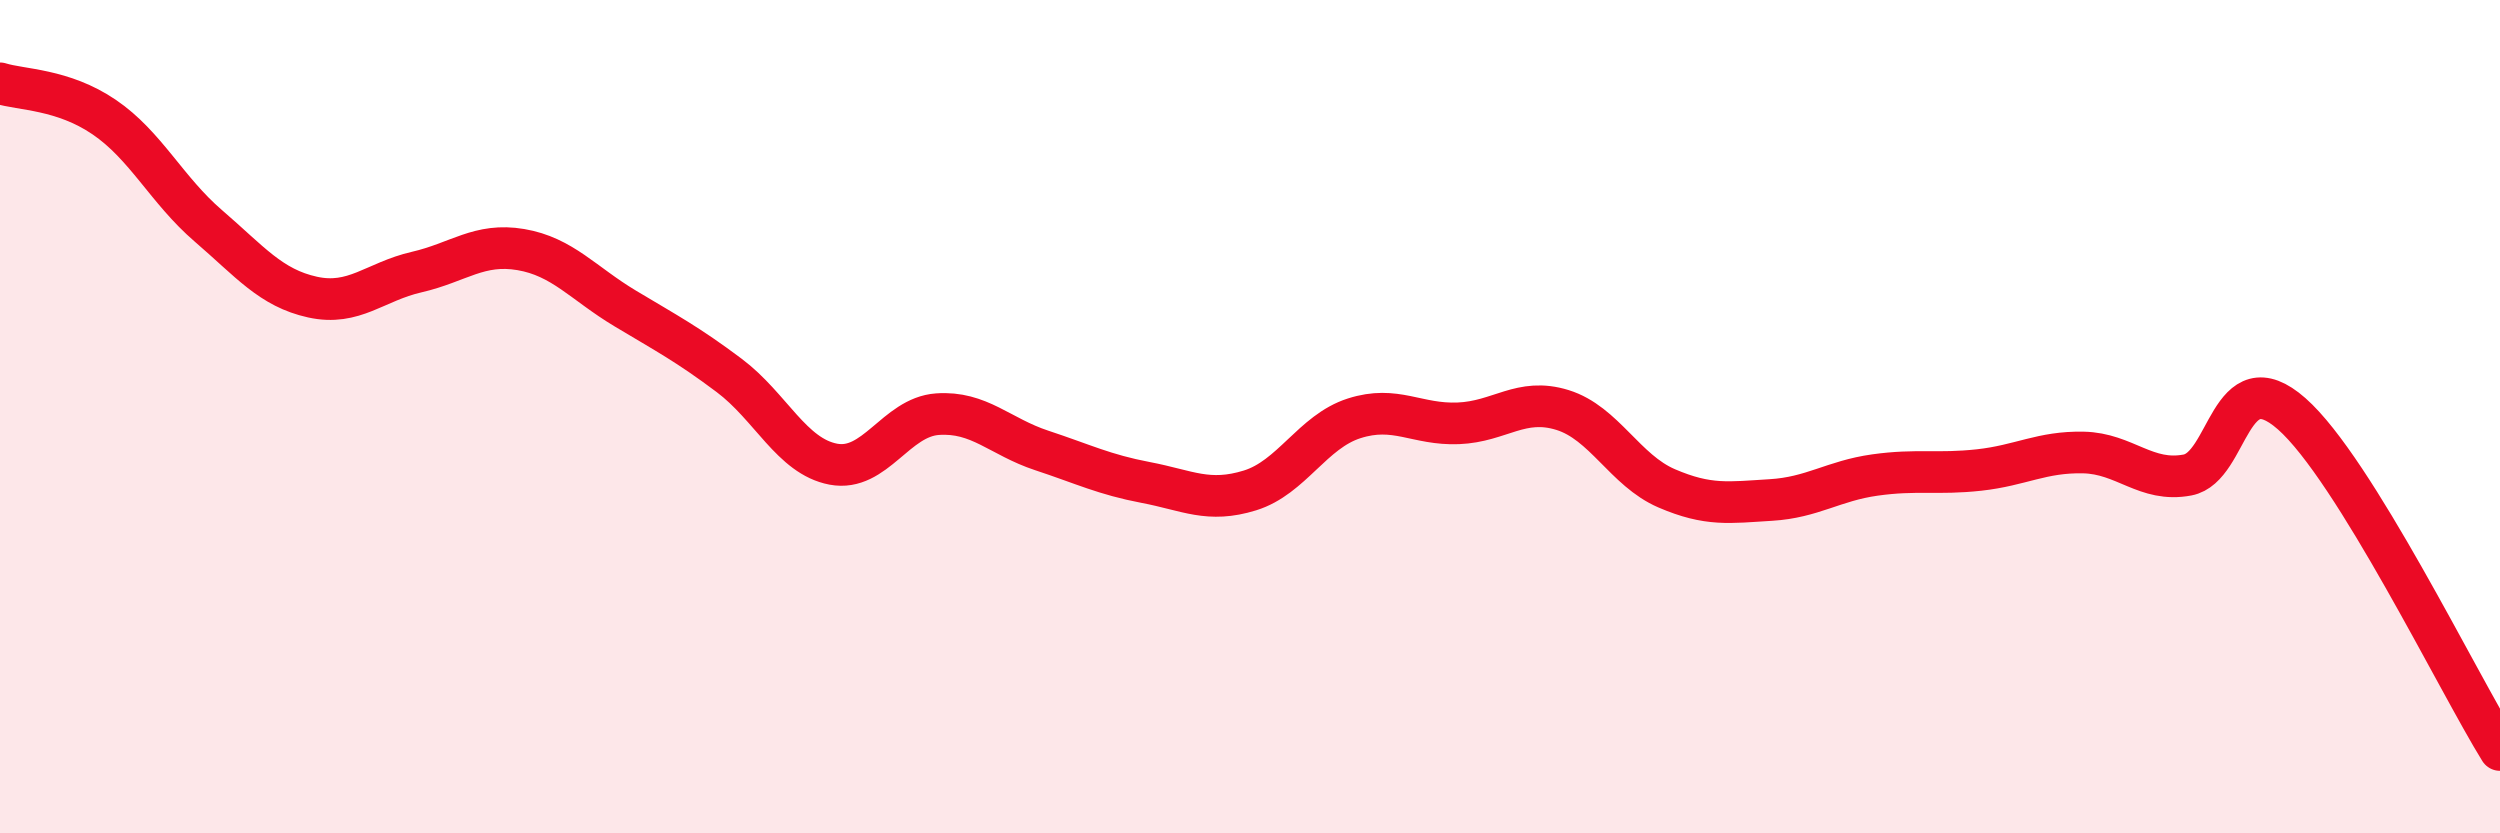
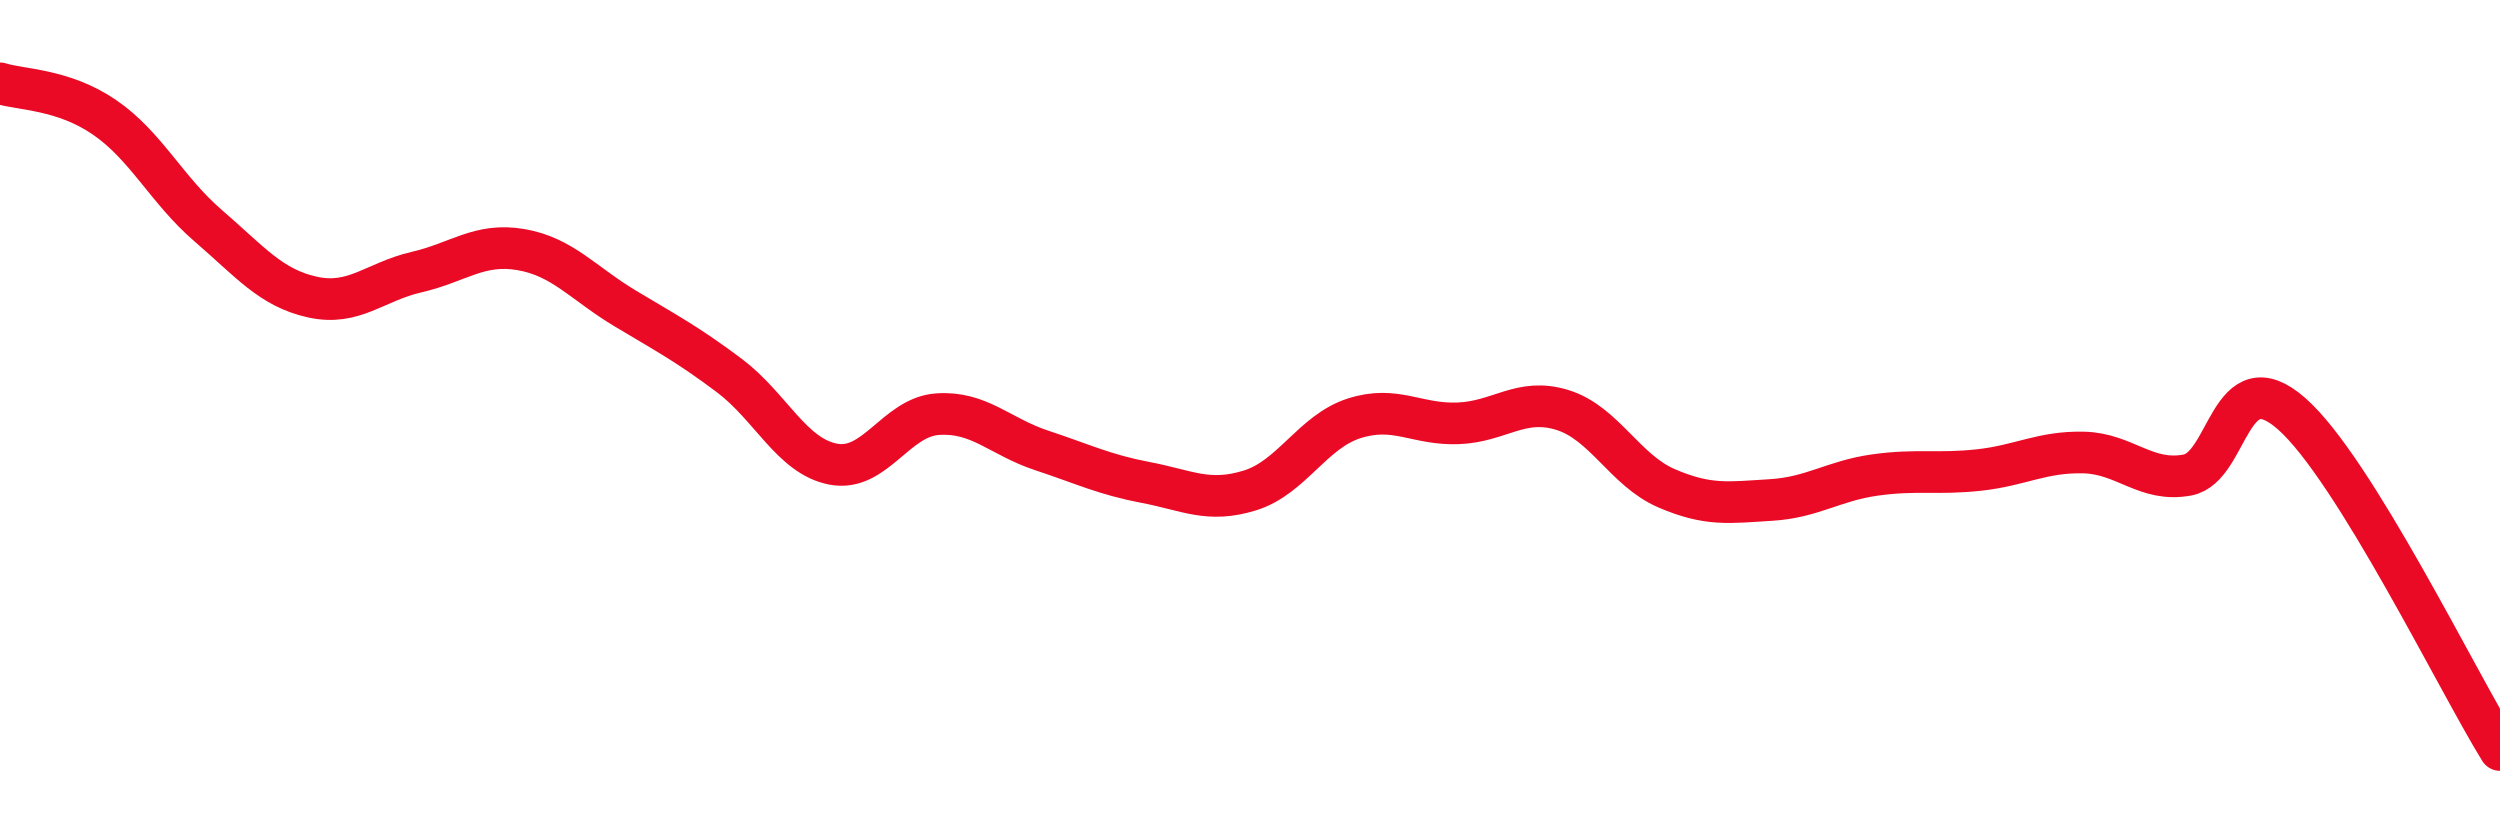
<svg xmlns="http://www.w3.org/2000/svg" width="60" height="20" viewBox="0 0 60 20">
-   <path d="M 0,2 C 0.5,2.16 1.5,2.13 2.5,2.81 C 3.5,3.49 4,4.56 5,5.42 C 6,6.28 6.5,6.91 7.5,7.13 C 8.5,7.35 9,6.76 10,6.53 C 11,6.3 11.5,5.82 12.5,5.99 C 13.5,6.16 14,6.8 15,7.4 C 16,8 16.5,8.26 17.5,9.01 C 18.5,9.76 19,10.95 20,11.14 C 21,11.33 21.5,10.01 22.5,9.94 C 23.5,9.87 24,10.48 25,10.81 C 26,11.14 26.5,11.39 27.5,11.58 C 28.5,11.77 29,12.08 30,11.77 C 31,11.46 31.5,10.36 32.5,10.04 C 33.5,9.72 34,10.2 35,10.16 C 36,10.12 36.5,9.53 37.5,9.84 C 38.5,10.15 39,11.29 40,11.72 C 41,12.15 41.5,12.06 42.5,12 C 43.5,11.94 44,11.54 45,11.4 C 46,11.26 46.5,11.39 47.5,11.28 C 48.5,11.17 49,10.84 50,10.86 C 51,10.88 51.5,11.59 52.5,11.4 C 53.5,11.21 53.5,8.61 55,9.93 C 56.5,11.25 59,16.39 60,18L60 20L0 20Z" fill="#EB0A25" opacity="0.1" stroke-linecap="round" stroke-linejoin="round" />
  <path d="M 0,2 C 0.5,2.16 1.5,2.13 2.5,2.81 C 3.5,3.49 4,4.56 5,5.42 C 6,6.28 6.5,6.91 7.5,7.13 C 8.5,7.35 9,6.76 10,6.53 C 11,6.3 11.5,5.82 12.5,5.99 C 13.5,6.16 14,6.8 15,7.4 C 16,8 16.5,8.26 17.5,9.01 C 18.5,9.76 19,10.95 20,11.14 C 21,11.33 21.5,10.01 22.5,9.94 C 23.5,9.87 24,10.48 25,10.81 C 26,11.14 26.5,11.39 27.5,11.58 C 28.5,11.77 29,12.08 30,11.77 C 31,11.46 31.5,10.36 32.5,10.04 C 33.5,9.72 34,10.2 35,10.16 C 36,10.12 36.5,9.53 37.5,9.84 C 38.5,10.15 39,11.29 40,11.72 C 41,12.15 41.5,12.06 42.5,12 C 43.5,11.94 44,11.54 45,11.4 C 46,11.26 46.5,11.39 47.5,11.28 C 48.5,11.17 49,10.84 50,10.86 C 51,10.88 51.5,11.59 52.5,11.4 C 53.5,11.21 53.5,8.61 55,9.93 C 56.5,11.25 59,16.39 60,18" stroke="#EB0A25" stroke-width="1" fill="none" stroke-linecap="round" stroke-linejoin="round" />
</svg>